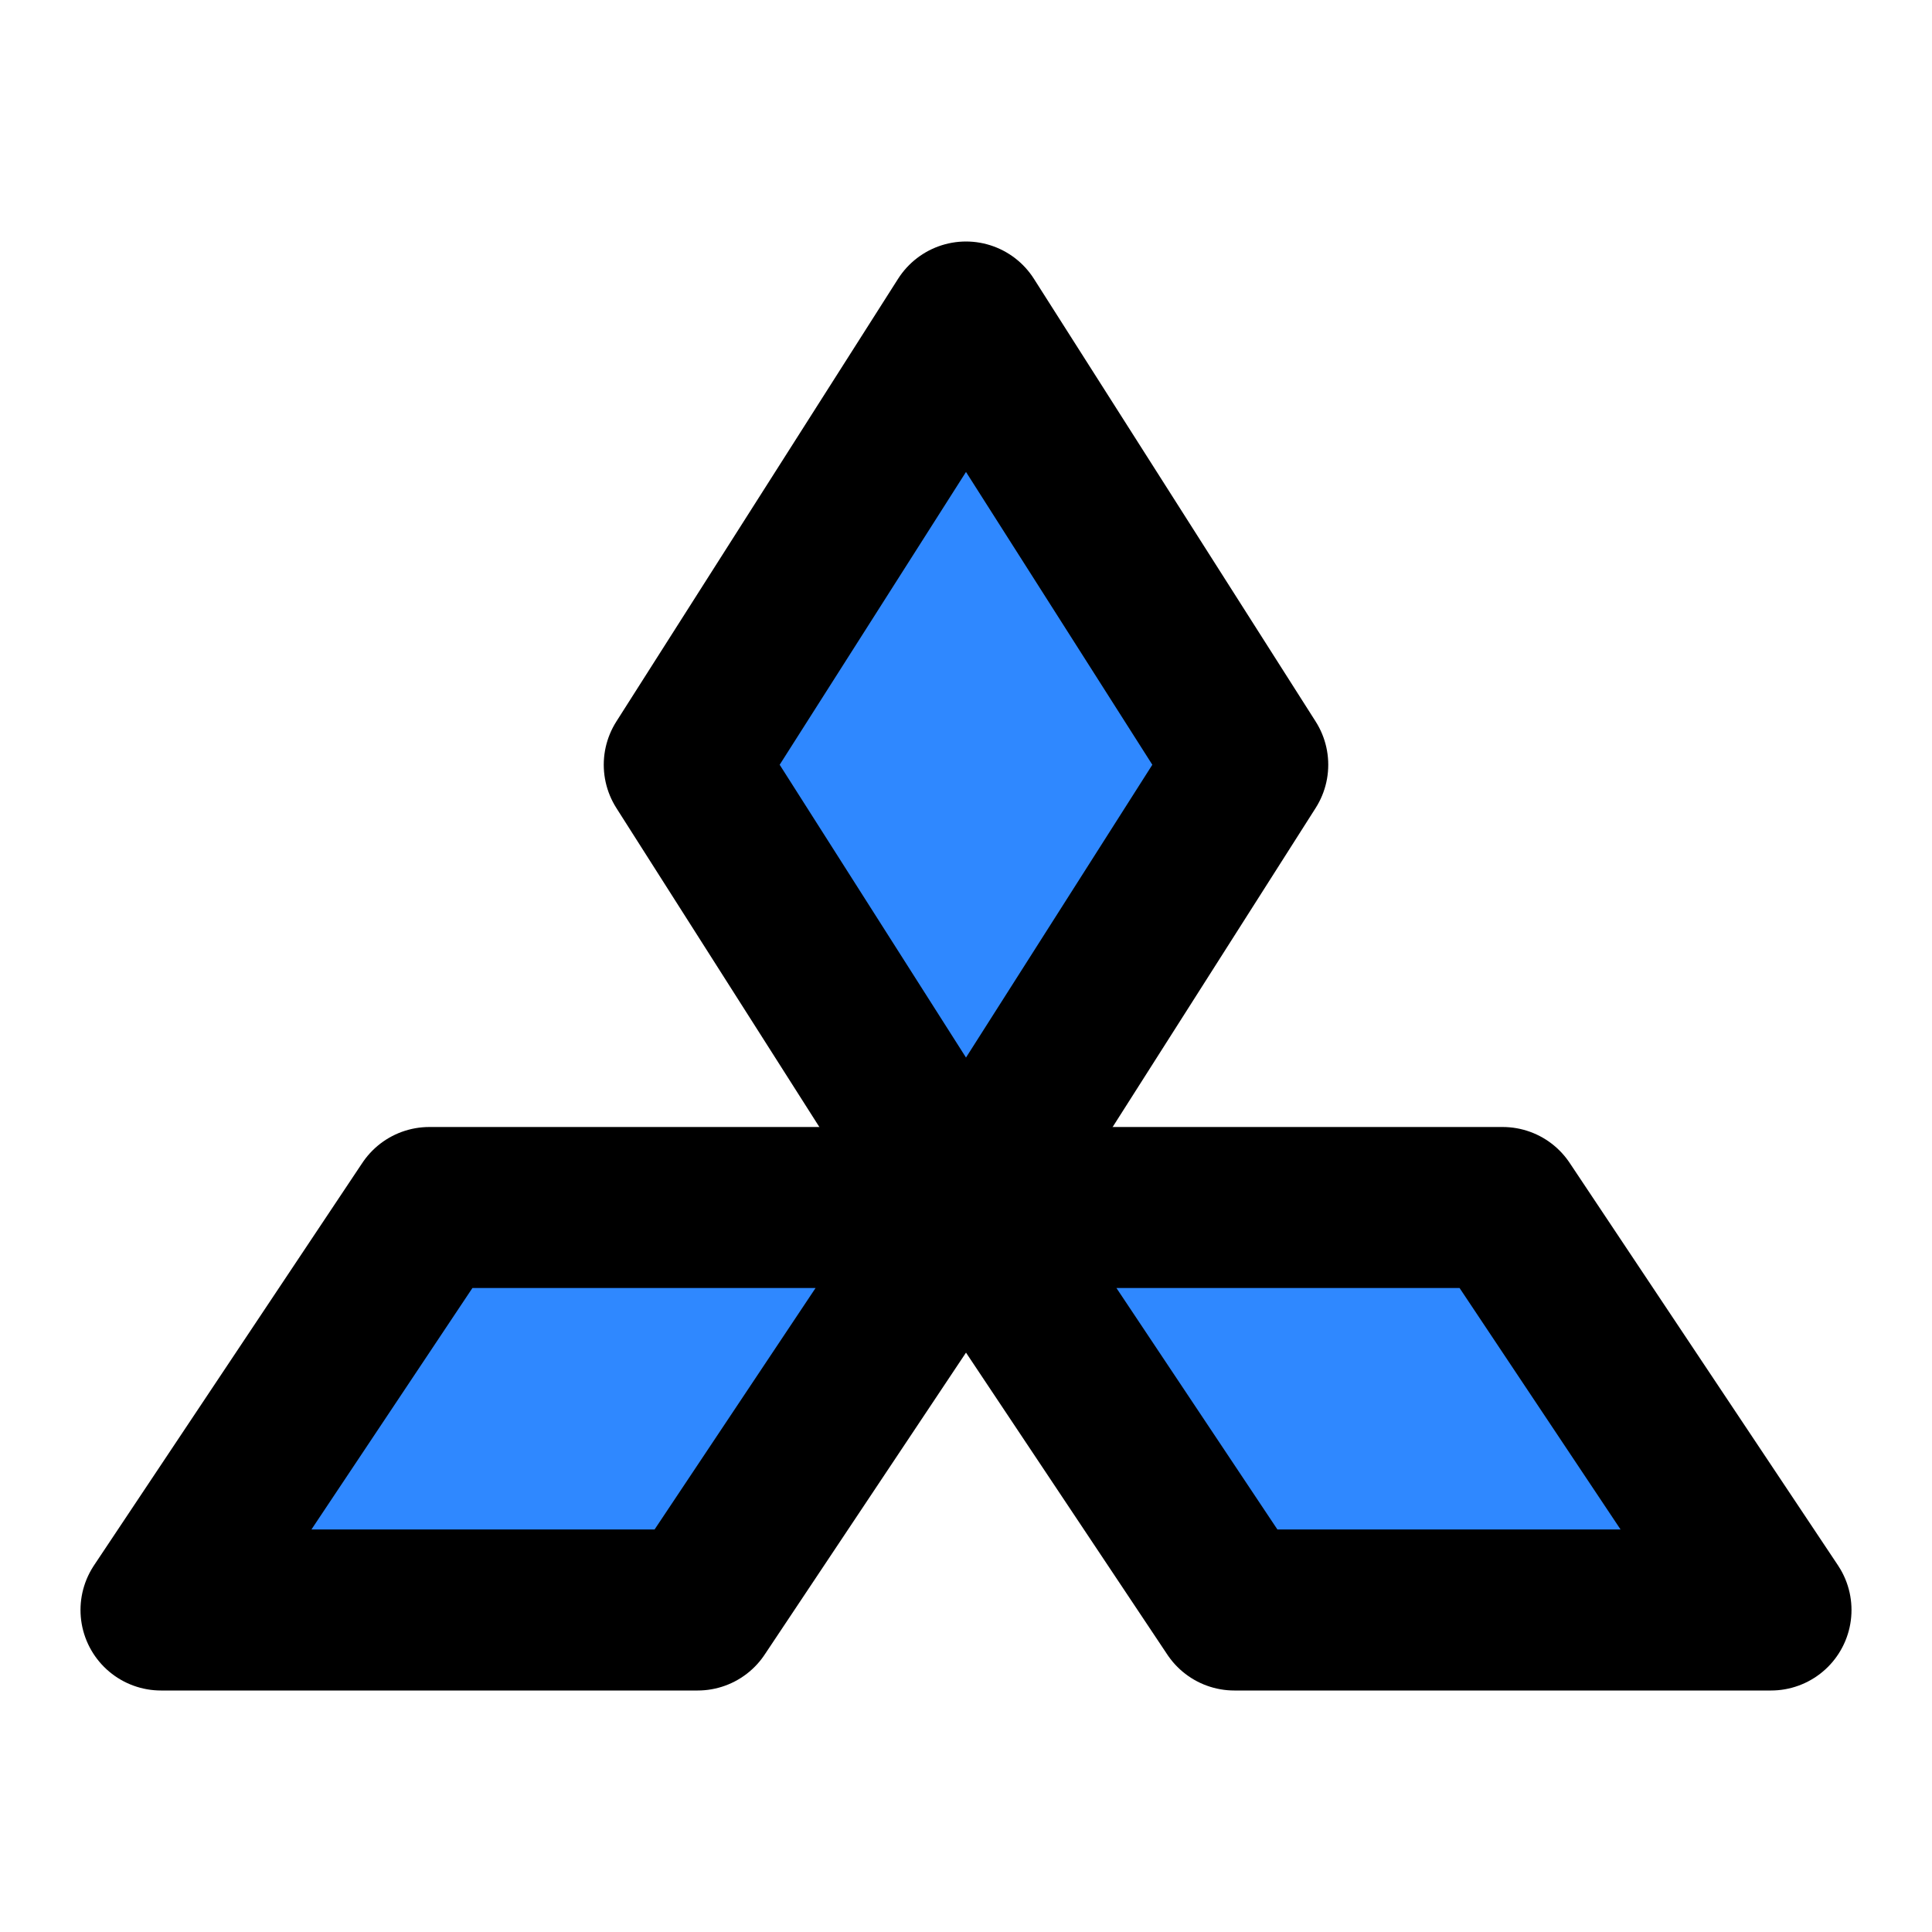
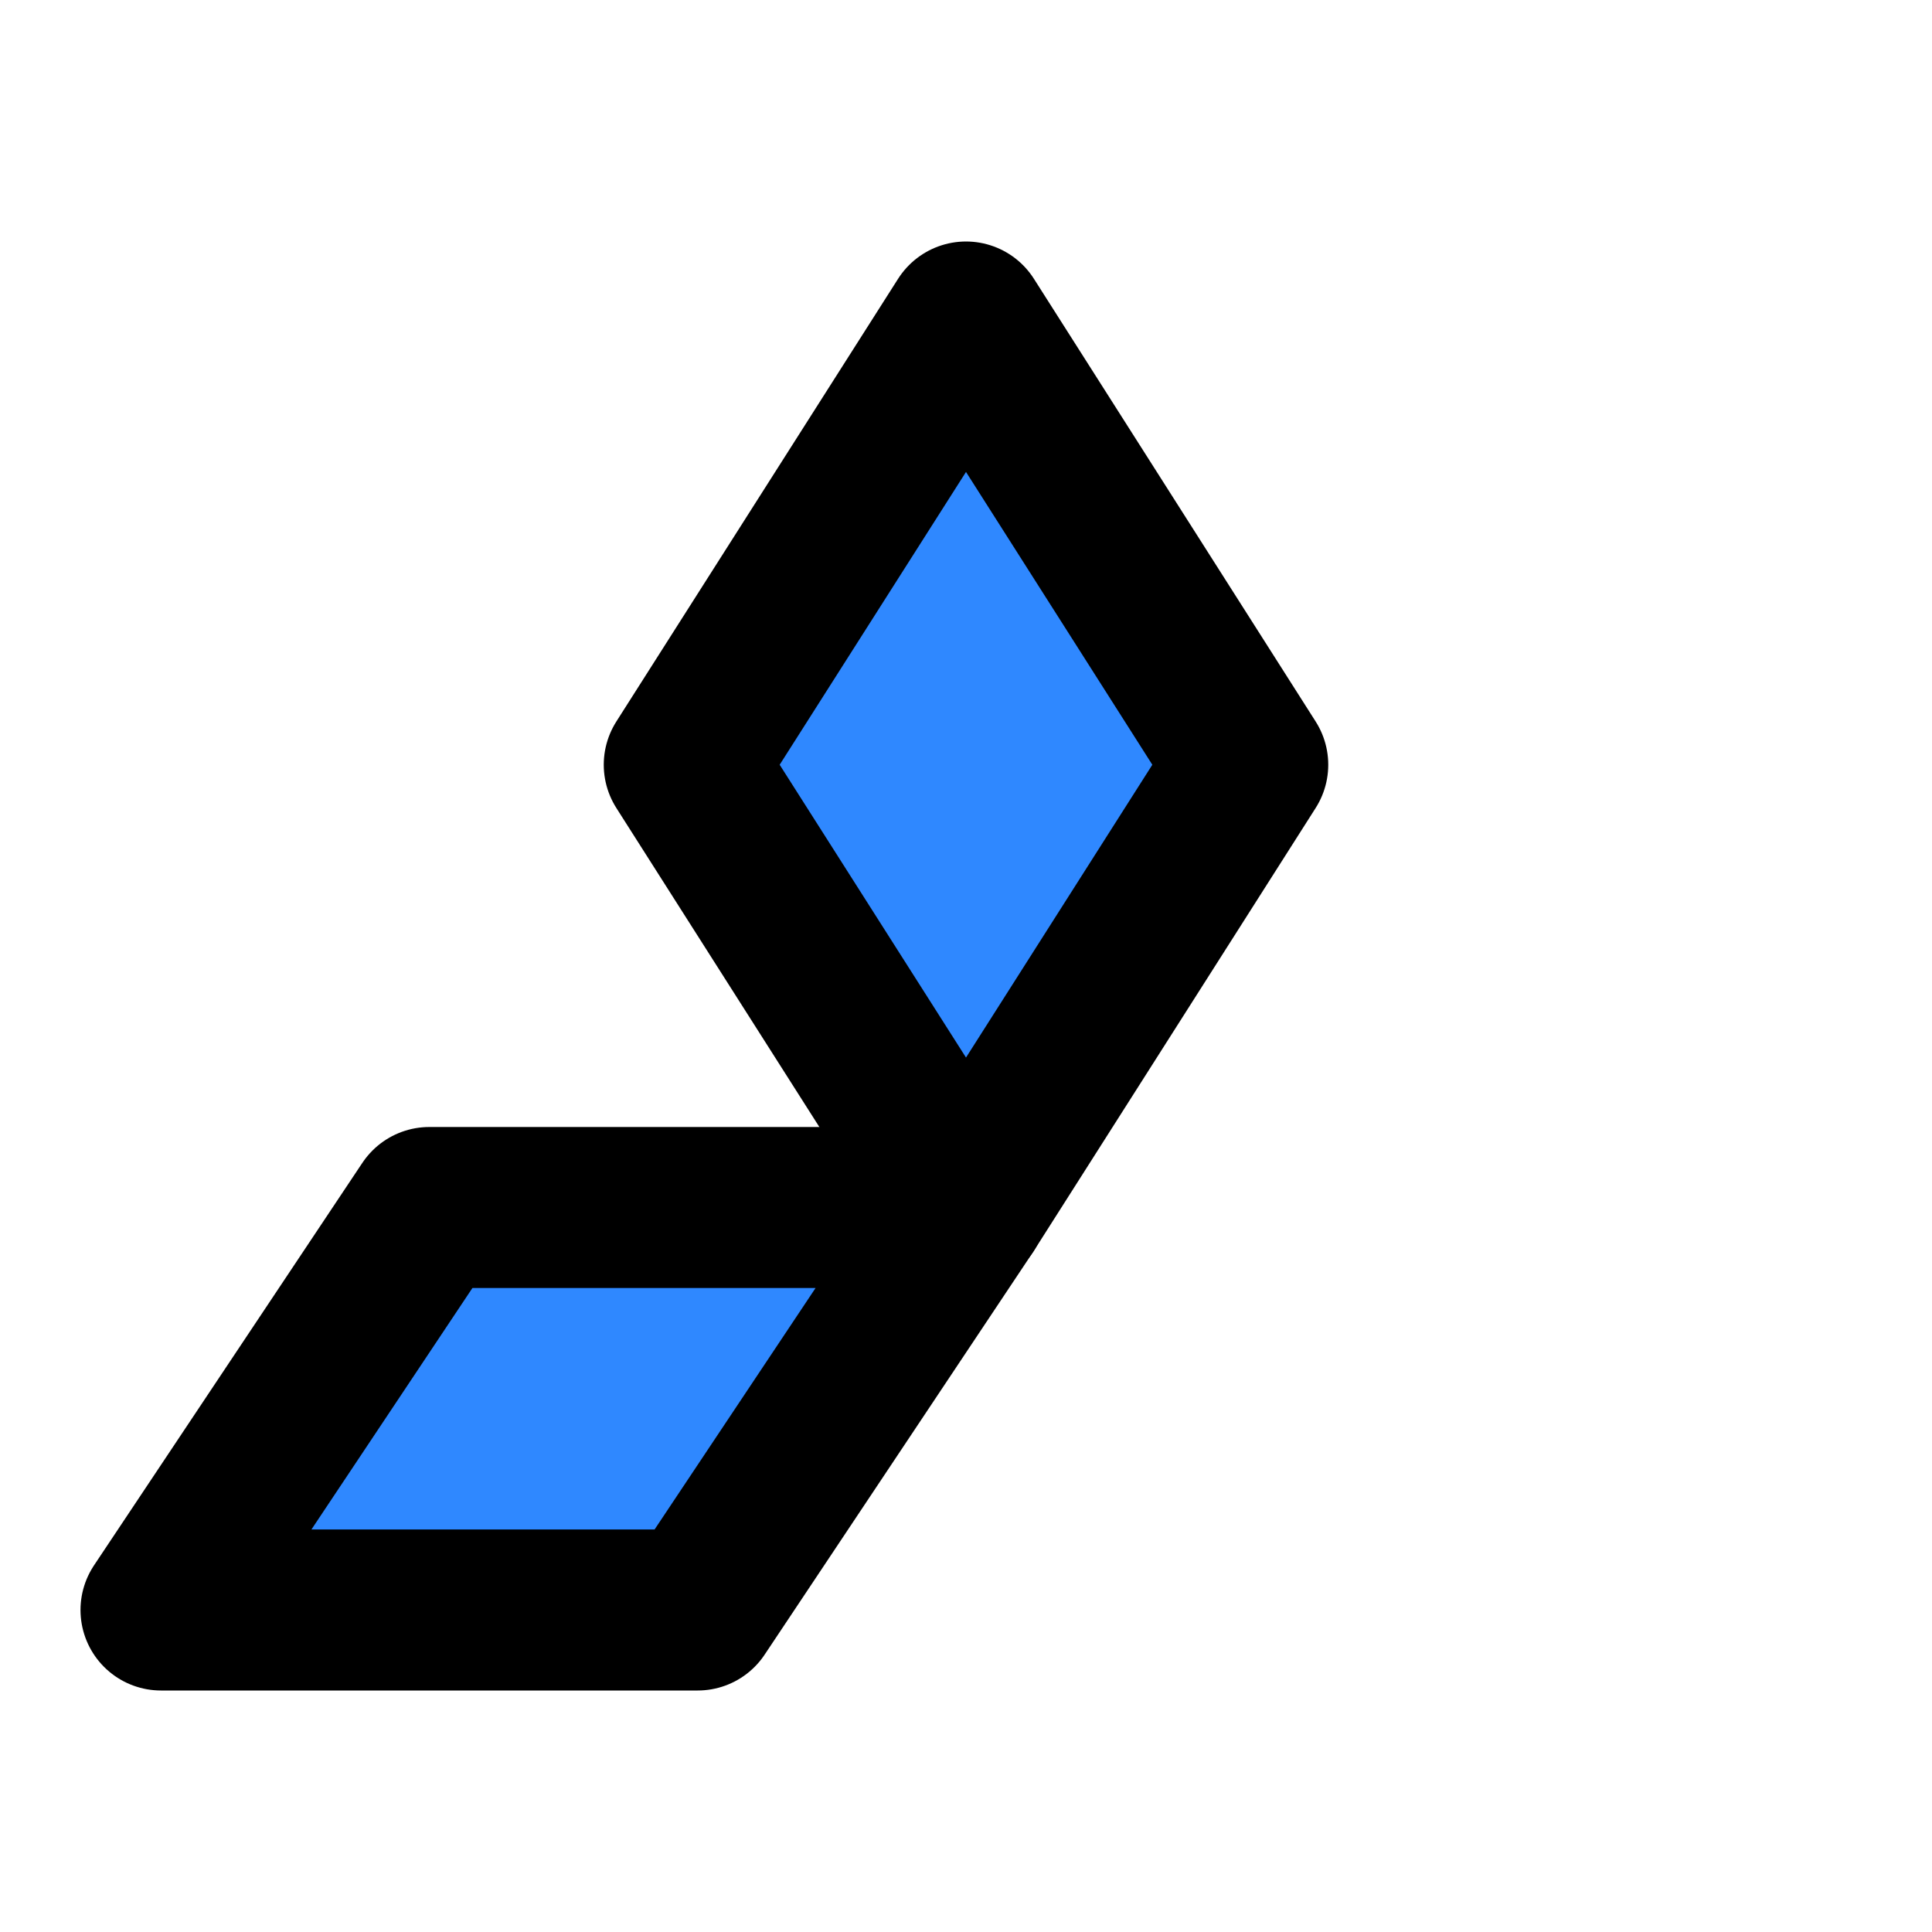
<svg xmlns="http://www.w3.org/2000/svg" width="800px" height="800px" viewBox="0 0 48 48" fill="none">
  <path d="M17 19L24 30L31 19L24 8L17 19Z" fill="#2F88FF" stroke="#000000" stroke-width="4" stroke-linejoin="round" />
-   <path d="M30.667 40L24 30H37.333L44 40H30.667Z" fill="#2F88FF" stroke="#000000" stroke-width="4" stroke-linejoin="round" />
  <path d="M17.333 40L24 30H10.667L4 40H17.333Z" fill="#2F88FF" stroke="#000000" stroke-width="4" stroke-linejoin="round" />
</svg>